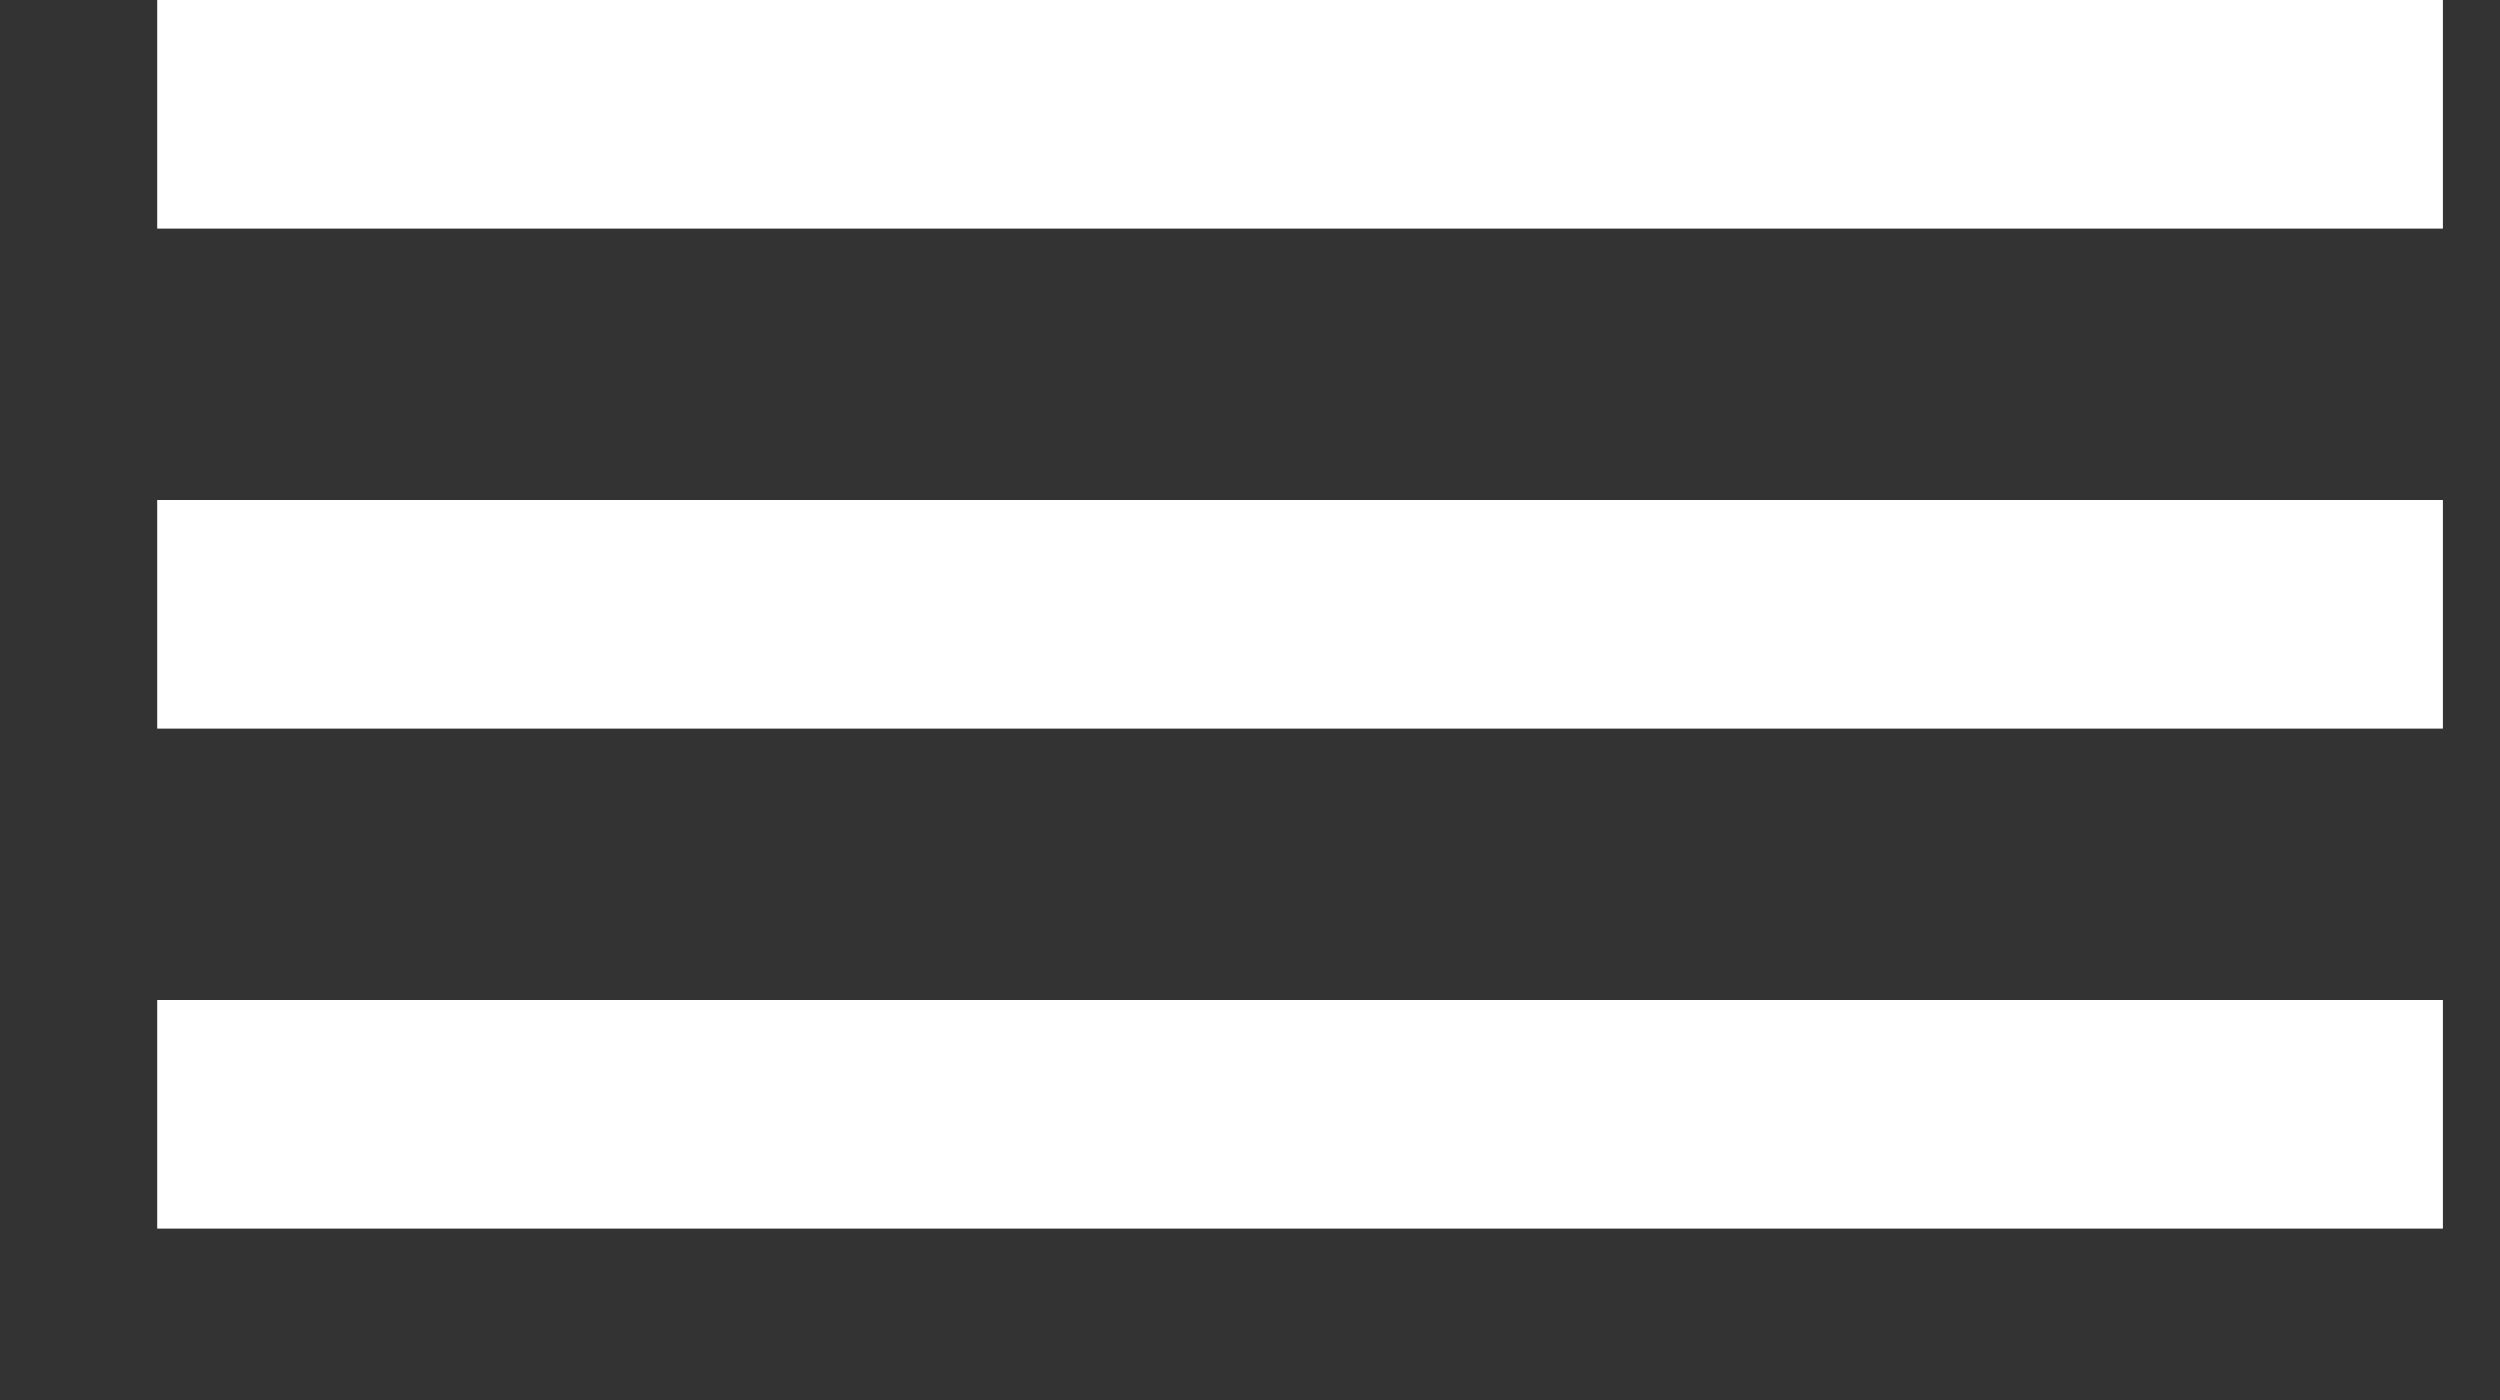
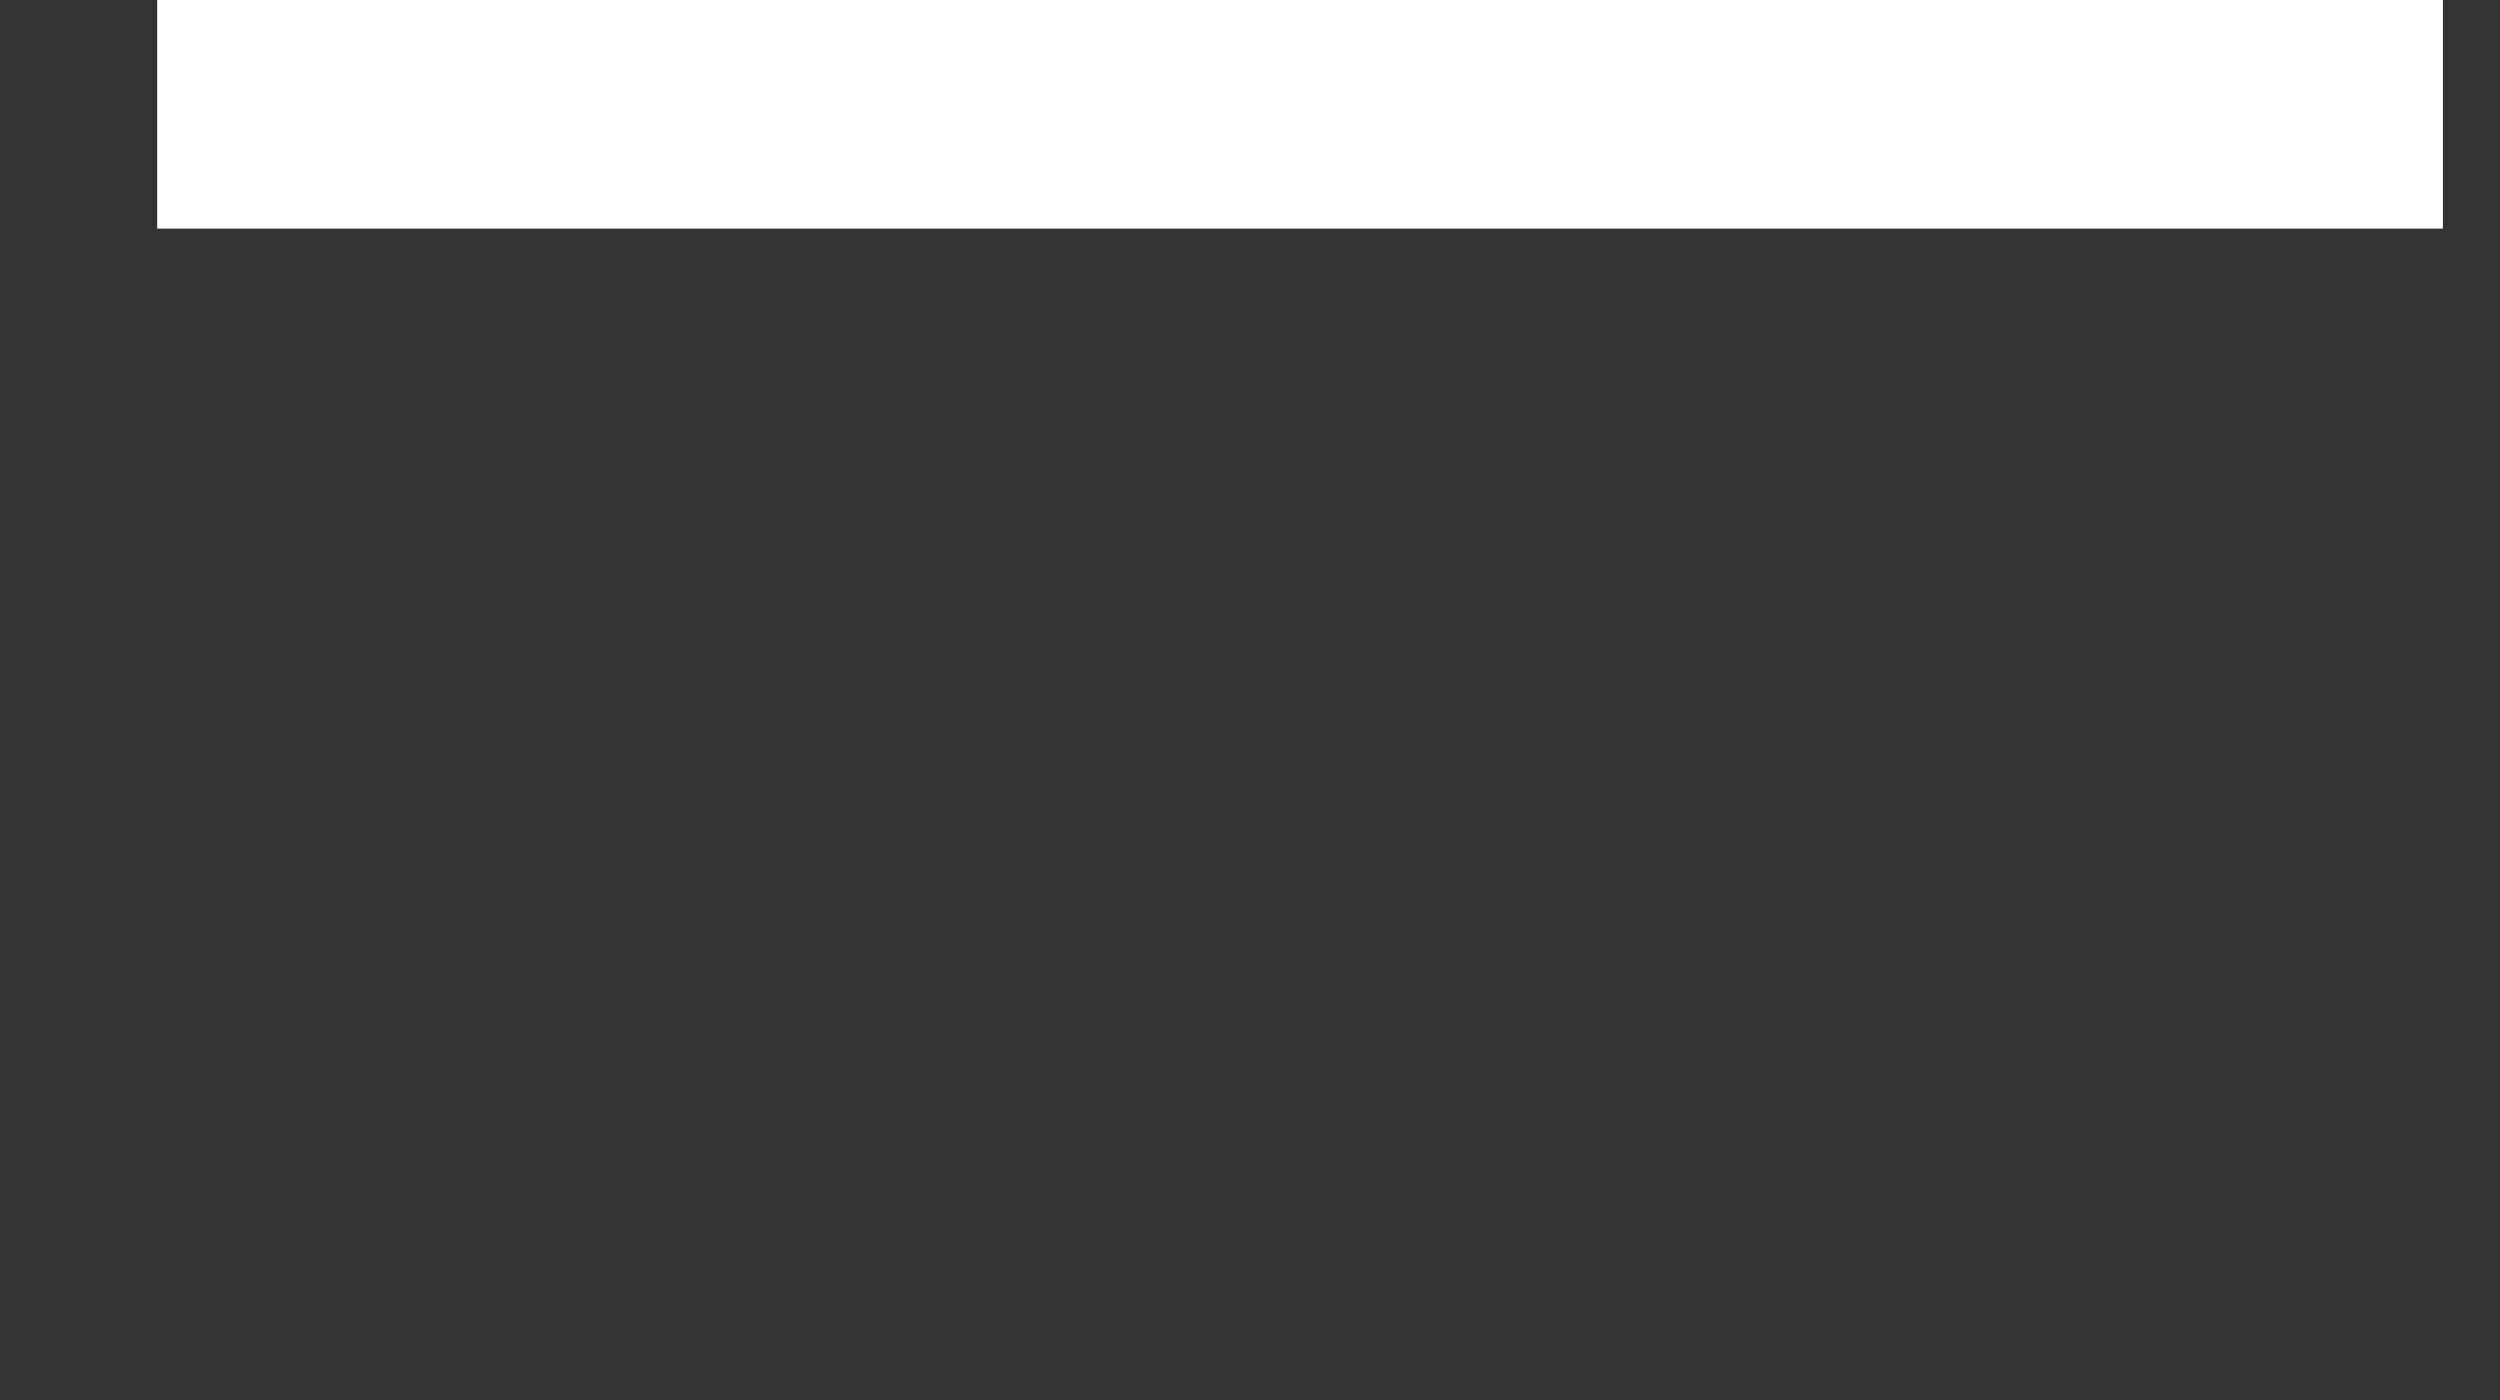
<svg xmlns="http://www.w3.org/2000/svg" width="25" height="14" viewBox="0 0 25 14" fill="none">
  <rect x="0" y="0" width="25" height="14" fill="#333333" stroke="none" />
  <path d="M1.572 0H24.429V2.286H1.572V0Z" fill="white" />
  <g clip-path="url(#clip0_1479_26571)">
-     <path d="M1.572 5H24.429V7.286H1.572V5Z" fill="white" />
-   </g>
+     </g>
  <g clip-path="url(#clip1_1479_26571)">
-     <path d="M1.572 10H24.429V12.286H1.572V10Z" fill="white" />
-   </g>
+     </g>
  <defs>
    <clipPath id="clip0_1479_26571">
-       <rect width="24" height="3" fill="white" transform="translate(1 5)" />
-     </clipPath>
+       </clipPath>
    <clipPath id="clip1_1479_26571">
-       <rect width="24" height="3" fill="white" transform="translate(1 10)" />
-     </clipPath>
+       </clipPath>
  </defs>
</svg>